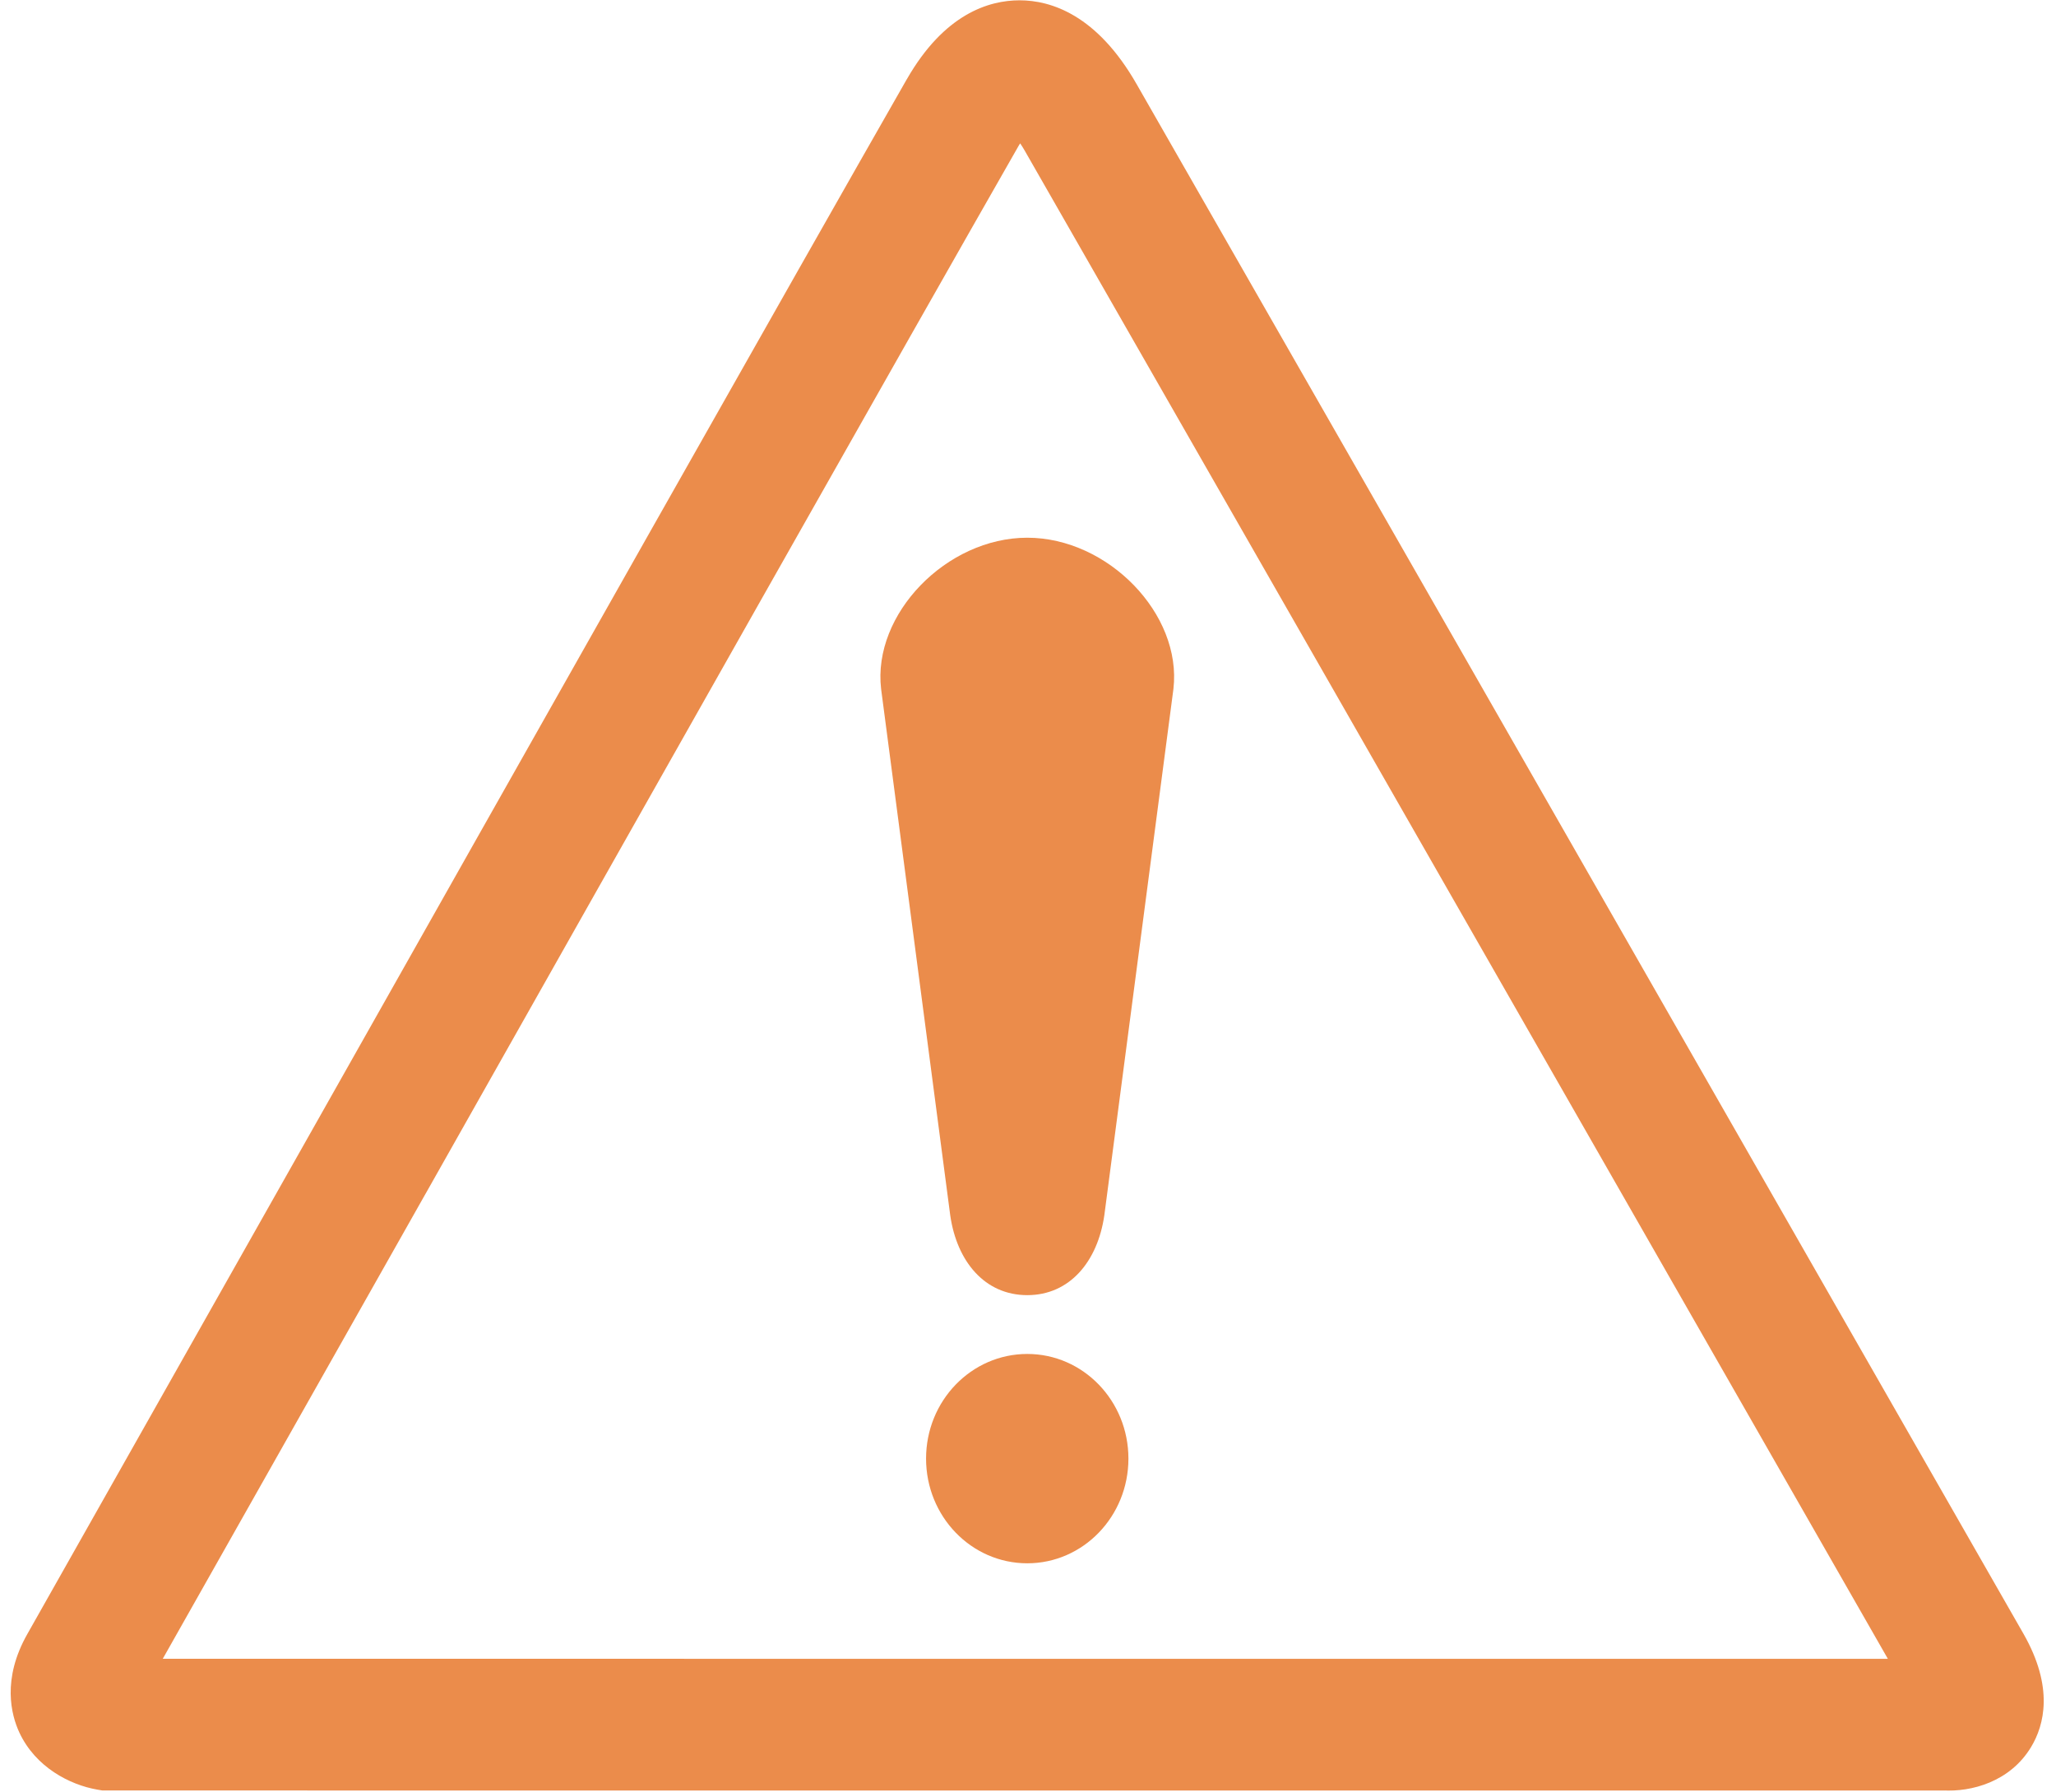
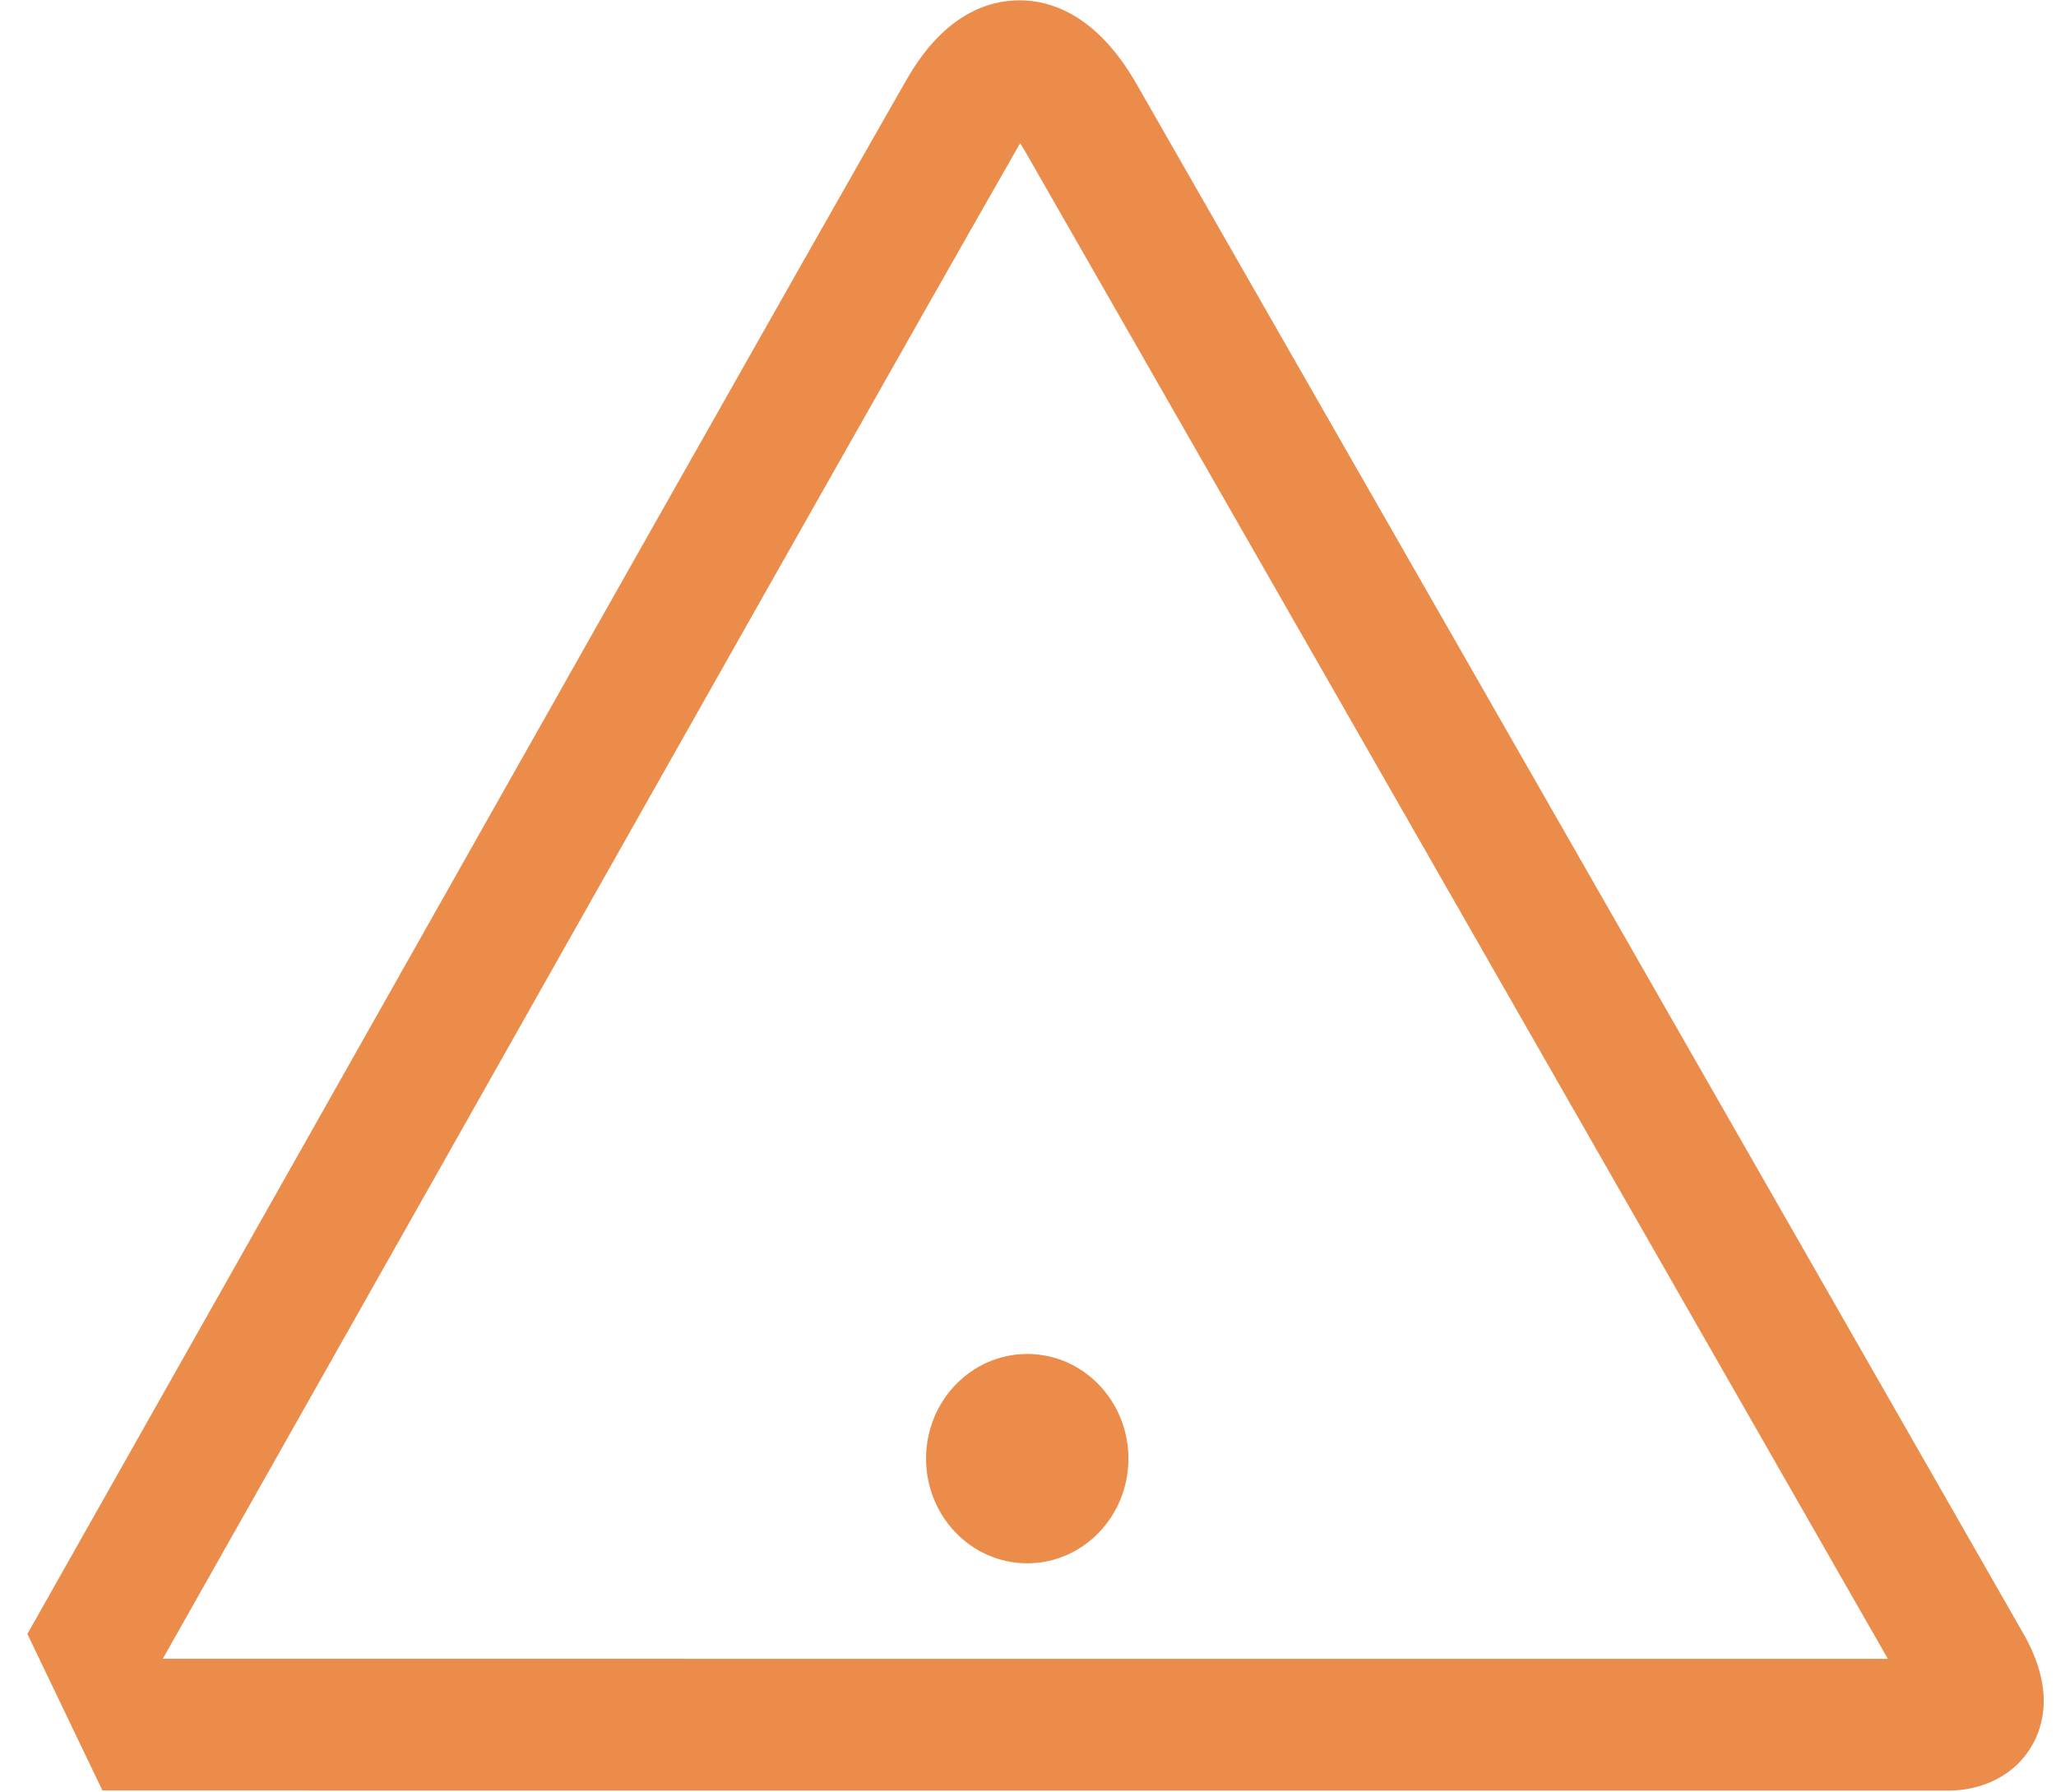
<svg xmlns="http://www.w3.org/2000/svg" width="521" height="454" xml:space="preserve" overflow="hidden">
  <g transform="translate(-342 -1182)">
-     <path d="M227.077 19.693C199.501 67.15 131.381 185.895 76.648 281.317L4.236 407.451C-2.281 418.743 0.152 427.671 2.177 431.989 6.283 440.728 15.046 445.087 21.871 446.265L23.247 446.496 490.55 446.508 489.572 446.474C496.902 446.916 506.633 444.318 511.951 435.709 515.352 430.182 517.795 420.781 510.057 407.417L365.374 158.551 285.311 20.894C275.282 3.633 263.646-1.5018e-14 255.653-1.5018e-14 247.848-1.5018e-14 236.553 3.413 227.085 19.693L227.074 19.693ZM105.136 297.665C159.859 202.277 227.945 83.575 255.478 36.193L255.808 35.678C256.16 36.205 256.502 36.689 256.898 37.383L336.984 175.065C336.984 175.065 464.758 394.868 475.689 413.66L38.541 413.648 105.13 297.665" fill="#EB8C4B" fill-rule="evenodd" transform="matrix(1 0 0 1.016 344.705 1182.08)" />
+     <path d="M227.077 19.693C199.501 67.15 131.381 185.895 76.648 281.317L4.236 407.451L23.247 446.496 490.55 446.508 489.572 446.474C496.902 446.916 506.633 444.318 511.951 435.709 515.352 430.182 517.795 420.781 510.057 407.417L365.374 158.551 285.311 20.894C275.282 3.633 263.646-1.5018e-14 255.653-1.5018e-14 247.848-1.5018e-14 236.553 3.413 227.085 19.693L227.074 19.693ZM105.136 297.665C159.859 202.277 227.945 83.575 255.478 36.193L255.808 35.678C256.16 36.205 256.502 36.689 256.898 37.383L336.984 175.065C336.984 175.065 464.758 394.868 475.689 413.66L38.541 413.648 105.13 297.665" fill="#EB8C4B" fill-rule="evenodd" transform="matrix(1 0 0 1.016 344.705 1182.08)" />
    <path d="M257.614 389.832C271.771 389.832 283.243 378.14 283.243 363.719 283.243 349.31 271.771 337.618 257.614 337.618 243.435 337.618 231.964 349.31 231.964 363.719 231.964 378.14 243.435 389.832 257.614 389.832" fill="#EB8C4B" fill-rule="evenodd" transform="matrix(1 0 0 1.016 344.705 1182.08)" />
-     <path d="M257.614 134.036C278.067 134.036 296.859 153.081 294.647 171.751L277.131 303.079C275.425 314.551 268.39 322.95 257.613 322.95 246.836 322.95 239.779 314.551 238.095 303.079L220.57 171.751C218.346 153.081 237.148 134.036 257.614 134.036" fill="#EB8C4B" fill-rule="evenodd" transform="matrix(1 0 0 1.016 344.705 1182.08)" />
  </g>
</svg>